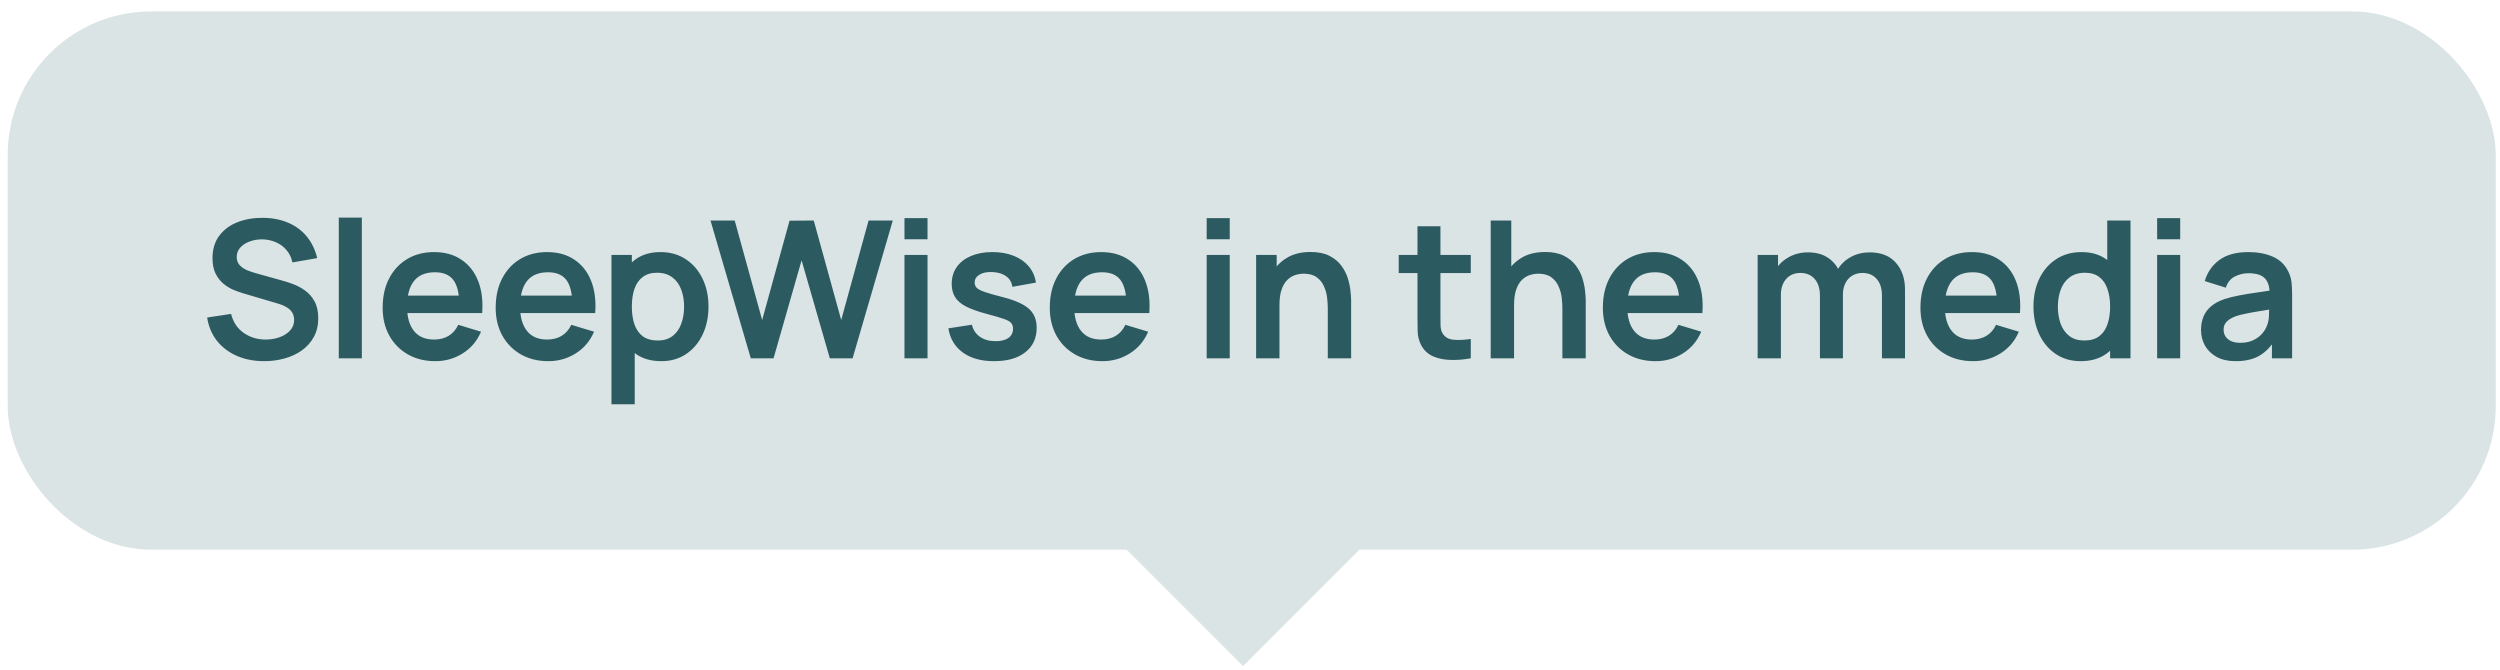
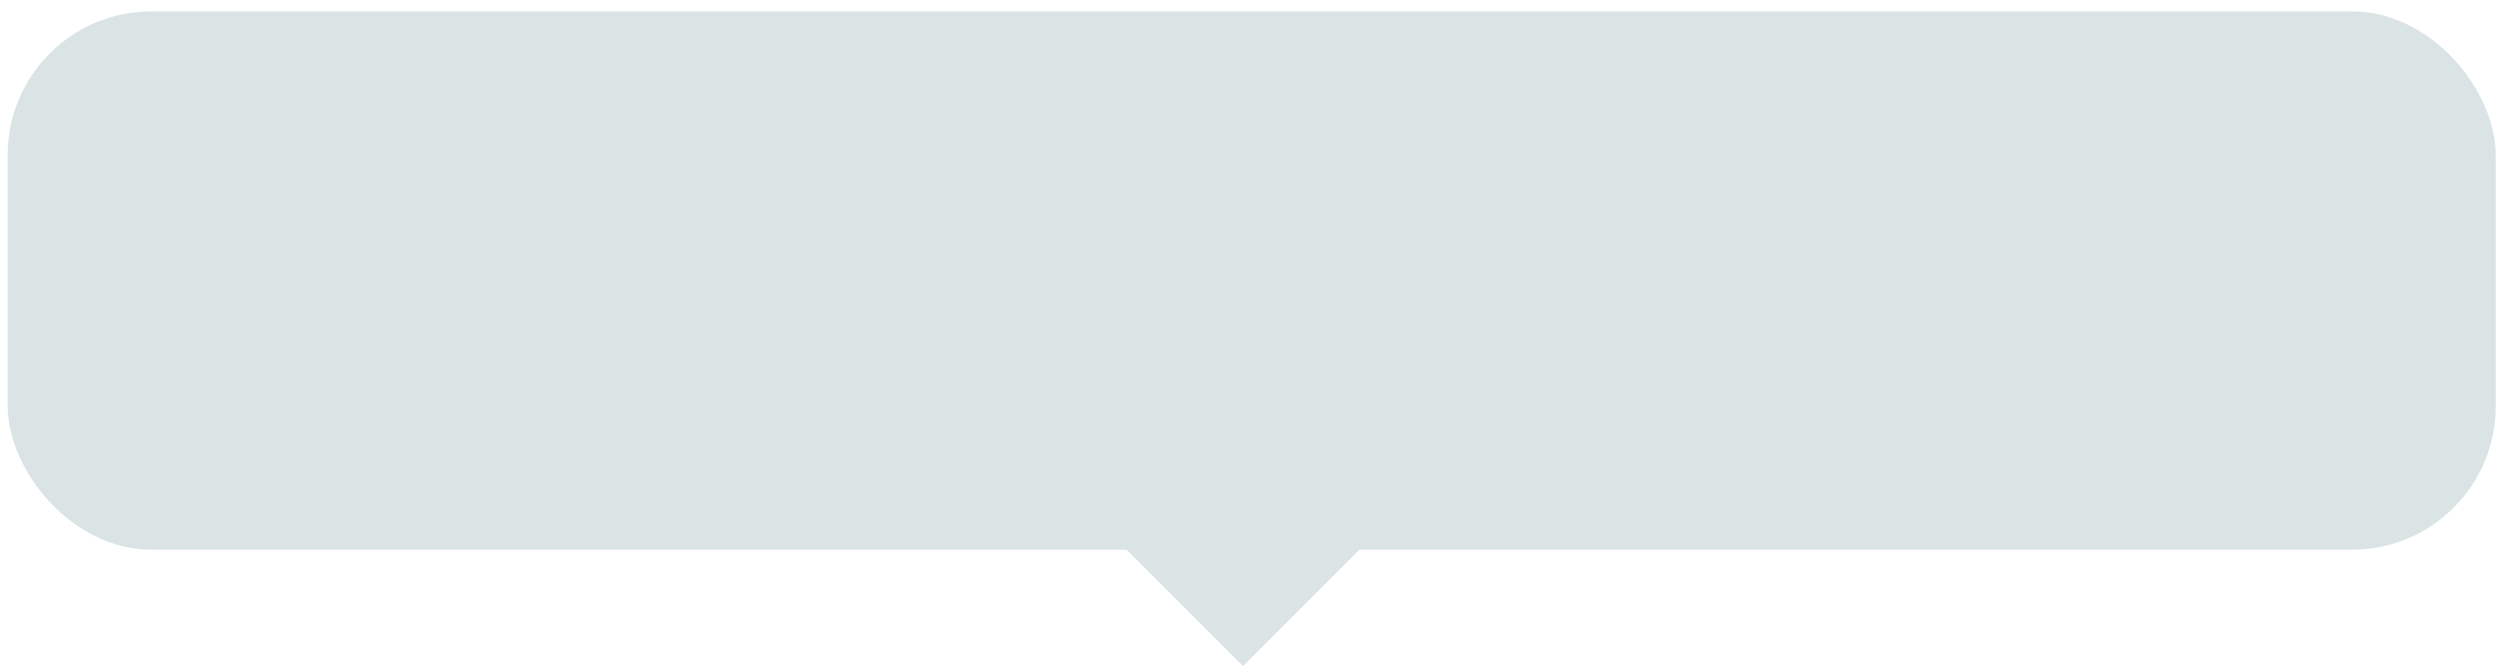
<svg xmlns="http://www.w3.org/2000/svg" width="209" height="56" viewBox="0 0 209 56" fill="none">
  <rect x="0.643" y="0.954" width="208" height="45" rx="12" fill="#DAE4E5" />
  <rect x="91.189" y="42.954" width="18" height="18" transform="rotate(-45 91.189 42.954)" fill="#DAE4E5" />
-   <path d="M22.086 30.194C21.243 30.194 20.483 30.047 19.806 29.754C19.134 29.46 18.579 29.042 18.142 28.498C17.71 27.948 17.435 27.298 17.318 26.546L19.318 26.242C19.489 26.924 19.838 27.452 20.366 27.826C20.899 28.199 21.513 28.386 22.206 28.386C22.617 28.386 23.003 28.322 23.366 28.194C23.729 28.066 24.022 27.879 24.246 27.634C24.475 27.388 24.59 27.087 24.59 26.73C24.59 26.57 24.563 26.423 24.51 26.29C24.457 26.151 24.377 26.028 24.27 25.922C24.169 25.815 24.035 25.719 23.87 25.634C23.71 25.543 23.523 25.466 23.31 25.402L20.334 24.522C20.078 24.447 19.801 24.348 19.502 24.226C19.209 24.098 18.929 23.924 18.662 23.706C18.401 23.482 18.185 23.199 18.014 22.858C17.849 22.511 17.766 22.084 17.766 21.578C17.766 20.836 17.953 20.215 18.326 19.714C18.705 19.207 19.211 18.828 19.846 18.578C20.486 18.327 21.195 18.204 21.974 18.21C22.763 18.215 23.467 18.351 24.086 18.618C24.705 18.879 25.222 19.26 25.638 19.762C26.054 20.263 26.347 20.868 26.518 21.578L24.446 21.938C24.361 21.532 24.195 21.188 23.95 20.906C23.71 20.618 23.414 20.399 23.062 20.25C22.715 20.1 22.345 20.02 21.95 20.01C21.566 20.004 21.209 20.063 20.878 20.186C20.553 20.303 20.289 20.474 20.086 20.698C19.889 20.922 19.79 21.183 19.79 21.482C19.79 21.764 19.875 21.996 20.046 22.178C20.217 22.354 20.427 22.495 20.678 22.602C20.934 22.703 21.193 22.788 21.454 22.858L23.518 23.434C23.801 23.508 24.118 23.61 24.47 23.738C24.822 23.866 25.161 24.044 25.486 24.274C25.811 24.503 26.078 24.804 26.286 25.178C26.499 25.551 26.606 26.026 26.606 26.602C26.606 27.199 26.481 27.724 26.23 28.178C25.985 28.626 25.651 28.999 25.23 29.298C24.809 29.596 24.326 29.82 23.782 29.97C23.243 30.119 22.678 30.194 22.086 30.194ZM28.322 29.954V18.194H30.25V29.954H28.322ZM36.398 30.194C35.523 30.194 34.755 30.004 34.094 29.626C33.433 29.247 32.915 28.722 32.542 28.05C32.174 27.378 31.99 26.604 31.99 25.73C31.99 24.786 32.171 23.967 32.534 23.274C32.897 22.575 33.401 22.034 34.046 21.65C34.691 21.266 35.438 21.074 36.286 21.074C37.182 21.074 37.942 21.284 38.566 21.706C39.195 22.122 39.662 22.711 39.966 23.474C40.27 24.236 40.385 25.135 40.31 26.17H38.398V25.466C38.393 24.527 38.227 23.842 37.902 23.41C37.577 22.978 37.065 22.762 36.366 22.762C35.577 22.762 34.99 23.007 34.606 23.498C34.222 23.983 34.03 24.695 34.03 25.634C34.03 26.508 34.222 27.186 34.606 27.666C34.99 28.146 35.55 28.386 36.286 28.386C36.761 28.386 37.169 28.282 37.51 28.074C37.857 27.86 38.123 27.554 38.31 27.154L40.214 27.73C39.883 28.508 39.371 29.114 38.678 29.546C37.99 29.978 37.23 30.194 36.398 30.194ZM33.422 26.17V24.714H39.366V26.17H33.422ZM45.847 30.194C44.972 30.194 44.204 30.004 43.543 29.626C42.882 29.247 42.364 28.722 41.991 28.05C41.623 27.378 41.439 26.604 41.439 25.73C41.439 24.786 41.62 23.967 41.983 23.274C42.346 22.575 42.85 22.034 43.495 21.65C44.14 21.266 44.887 21.074 45.735 21.074C46.631 21.074 47.391 21.284 48.015 21.706C48.644 22.122 49.111 22.711 49.415 23.474C49.719 24.236 49.834 25.135 49.759 26.17H47.847V25.466C47.842 24.527 47.676 23.842 47.351 23.41C47.026 22.978 46.514 22.762 45.815 22.762C45.026 22.762 44.439 23.007 44.055 23.498C43.671 23.983 43.479 24.695 43.479 25.634C43.479 26.508 43.671 27.186 44.055 27.666C44.439 28.146 44.999 28.386 45.735 28.386C46.21 28.386 46.618 28.282 46.959 28.074C47.306 27.86 47.572 27.554 47.759 27.154L49.663 27.73C49.332 28.508 48.82 29.114 48.127 29.546C47.439 29.978 46.679 30.194 45.847 30.194ZM42.871 26.17V24.714H48.815V26.17H42.871ZM55.286 30.194C54.443 30.194 53.736 29.994 53.166 29.594C52.595 29.194 52.166 28.65 51.878 27.962C51.59 27.268 51.446 26.492 51.446 25.634C51.446 24.764 51.59 23.986 51.878 23.298C52.166 22.61 52.587 22.068 53.142 21.674C53.702 21.274 54.392 21.074 55.214 21.074C56.03 21.074 56.736 21.274 57.334 21.674C57.936 22.068 58.403 22.61 58.734 23.298C59.064 23.98 59.23 24.759 59.23 25.634C59.23 26.498 59.067 27.274 58.742 27.962C58.416 28.65 57.958 29.194 57.366 29.594C56.774 29.994 56.08 30.194 55.286 30.194ZM51.118 33.794V21.314H52.822V27.378H53.062V33.794H51.118ZM54.99 28.466C55.491 28.466 55.904 28.34 56.23 28.09C56.555 27.839 56.795 27.5 56.95 27.074C57.11 26.642 57.19 26.162 57.19 25.634C57.19 25.111 57.11 24.636 56.95 24.21C56.79 23.778 56.542 23.436 56.206 23.186C55.87 22.93 55.443 22.802 54.926 22.802C54.435 22.802 54.035 22.922 53.726 23.162C53.416 23.396 53.187 23.727 53.038 24.154C52.894 24.575 52.822 25.068 52.822 25.634C52.822 26.194 52.894 26.687 53.038 27.114C53.187 27.54 53.419 27.874 53.734 28.114C54.054 28.348 54.472 28.466 54.99 28.466ZM62.765 29.954L59.397 18.434H61.421L63.717 26.754L66.005 18.45L68.029 18.434L70.325 26.754L72.613 18.434H74.637L71.277 29.954H69.373L67.013 21.762L64.669 29.954H62.765ZM75.614 20.002V18.234H77.541V20.002H75.614ZM75.614 29.954V21.314H77.541V29.954H75.614ZM83.098 30.194C82.031 30.194 81.165 29.954 80.498 29.474C79.831 28.994 79.426 28.319 79.282 27.45L81.25 27.146C81.351 27.572 81.575 27.908 81.922 28.154C82.269 28.399 82.706 28.522 83.234 28.522C83.698 28.522 84.055 28.431 84.306 28.25C84.562 28.063 84.69 27.81 84.69 27.49C84.69 27.292 84.642 27.135 84.546 27.018C84.455 26.895 84.252 26.778 83.938 26.666C83.623 26.554 83.141 26.412 82.49 26.242C81.764 26.05 81.189 25.844 80.762 25.626C80.335 25.402 80.028 25.138 79.842 24.834C79.655 24.53 79.562 24.162 79.562 23.73C79.562 23.191 79.703 22.722 79.986 22.322C80.269 21.922 80.663 21.615 81.17 21.402C81.677 21.183 82.274 21.074 82.962 21.074C83.634 21.074 84.228 21.178 84.746 21.386C85.269 21.594 85.69 21.89 86.01 22.274C86.33 22.658 86.527 23.108 86.602 23.626L84.634 23.978C84.586 23.61 84.418 23.319 84.13 23.106C83.847 22.892 83.469 22.772 82.994 22.746C82.54 22.719 82.175 22.788 81.898 22.954C81.621 23.114 81.482 23.34 81.482 23.634C81.482 23.799 81.538 23.94 81.65 24.058C81.762 24.175 81.986 24.292 82.322 24.41C82.663 24.527 83.17 24.671 83.842 24.842C84.53 25.018 85.079 25.22 85.49 25.45C85.906 25.674 86.204 25.943 86.386 26.258C86.573 26.572 86.666 26.954 86.666 27.402C86.666 28.271 86.349 28.954 85.714 29.45C85.085 29.946 84.213 30.194 83.098 30.194ZM92.17 30.194C91.296 30.194 90.528 30.004 89.866 29.626C89.205 29.247 88.688 28.722 88.314 28.05C87.946 27.378 87.762 26.604 87.762 25.73C87.762 24.786 87.944 23.967 88.306 23.274C88.669 22.575 89.173 22.034 89.818 21.65C90.463 21.266 91.21 21.074 92.058 21.074C92.954 21.074 93.714 21.284 94.338 21.706C94.968 22.122 95.434 22.711 95.738 23.474C96.042 24.236 96.157 25.135 96.082 26.17H94.17V25.466C94.165 24.527 93.999 23.842 93.674 23.41C93.349 22.978 92.837 22.762 92.138 22.762C91.349 22.762 90.762 23.007 90.378 23.498C89.994 23.983 89.802 24.695 89.802 25.634C89.802 26.508 89.994 27.186 90.378 27.666C90.762 28.146 91.322 28.386 92.058 28.386C92.533 28.386 92.941 28.282 93.282 28.074C93.629 27.86 93.895 27.554 94.082 27.154L95.986 27.73C95.656 28.508 95.144 29.114 94.45 29.546C93.762 29.978 93.002 30.194 92.17 30.194ZM89.194 26.17V24.714H95.138V26.17H89.194ZM100.878 20.002V18.234H102.806V20.002H100.878ZM100.878 29.954V21.314H102.806V29.954H100.878ZM111.003 29.954V25.794C111.003 25.522 110.984 25.22 110.947 24.89C110.909 24.559 110.821 24.242 110.683 23.938C110.549 23.628 110.347 23.375 110.075 23.178C109.808 22.98 109.445 22.882 108.987 22.882C108.741 22.882 108.499 22.922 108.259 23.002C108.019 23.082 107.8 23.22 107.603 23.418C107.411 23.61 107.256 23.876 107.139 24.218C107.021 24.554 106.963 24.986 106.963 25.514L105.819 25.026C105.819 24.29 105.96 23.623 106.243 23.026C106.531 22.428 106.952 21.954 107.507 21.602C108.061 21.244 108.744 21.066 109.555 21.066C110.195 21.066 110.723 21.172 111.139 21.386C111.555 21.599 111.885 21.871 112.131 22.202C112.376 22.532 112.557 22.884 112.675 23.258C112.792 23.631 112.867 23.986 112.899 24.322C112.936 24.652 112.955 24.922 112.955 25.13V29.954H111.003ZM105.011 29.954V21.314H106.731V23.994H106.963V29.954H105.011ZM122.957 29.954C122.387 30.06 121.827 30.106 121.277 30.09C120.733 30.079 120.245 29.98 119.813 29.794C119.381 29.602 119.053 29.3 118.829 28.89C118.632 28.516 118.528 28.135 118.517 27.746C118.507 27.356 118.501 26.916 118.501 26.426V18.914H120.421V26.314C120.421 26.66 120.424 26.964 120.429 27.226C120.44 27.487 120.496 27.7 120.597 27.866C120.789 28.186 121.096 28.364 121.517 28.402C121.939 28.439 122.419 28.418 122.957 28.338V29.954ZM116.933 22.826V21.314H122.957V22.826H116.933ZM130.615 29.954V25.794C130.615 25.522 130.597 25.22 130.559 24.89C130.522 24.559 130.434 24.242 130.295 23.938C130.162 23.628 129.959 23.375 129.687 23.178C129.421 22.98 129.058 22.882 128.599 22.882C128.354 22.882 128.111 22.922 127.871 23.002C127.631 23.082 127.413 23.22 127.215 23.418C127.023 23.61 126.869 23.876 126.751 24.218C126.634 24.554 126.575 24.986 126.575 25.514L125.431 25.026C125.431 24.29 125.573 23.623 125.855 23.026C126.143 22.428 126.565 21.954 127.119 21.602C127.674 21.244 128.357 21.066 129.167 21.066C129.807 21.066 130.335 21.172 130.751 21.386C131.167 21.599 131.498 21.871 131.743 22.202C131.989 22.532 132.17 22.884 132.287 23.258C132.405 23.631 132.479 23.986 132.511 24.322C132.549 24.652 132.567 24.922 132.567 25.13V29.954H130.615ZM124.623 29.954V18.434H126.343V24.498H126.575V29.954H124.623ZM138.407 30.194C137.532 30.194 136.764 30.004 136.103 29.626C135.442 29.247 134.924 28.722 134.551 28.05C134.183 27.378 133.999 26.604 133.999 25.73C133.999 24.786 134.18 23.967 134.543 23.274C134.906 22.575 135.41 22.034 136.055 21.65C136.7 21.266 137.447 21.074 138.295 21.074C139.191 21.074 139.951 21.284 140.575 21.706C141.204 22.122 141.671 22.711 141.975 23.474C142.279 24.236 142.394 25.135 142.319 26.17H140.407V25.466C140.402 24.527 140.236 23.842 139.911 23.41C139.586 22.978 139.074 22.762 138.375 22.762C137.586 22.762 136.999 23.007 136.615 23.498C136.231 23.983 136.039 24.695 136.039 25.634C136.039 26.508 136.231 27.186 136.615 27.666C136.999 28.146 137.559 28.386 138.295 28.386C138.77 28.386 139.178 28.282 139.519 28.074C139.866 27.86 140.132 27.554 140.319 27.154L142.223 27.73C141.892 28.508 141.38 29.114 140.687 29.546C139.999 29.978 139.239 30.194 138.407 30.194ZM135.431 26.17V24.714H141.375V26.17H135.431ZM157.331 29.954V24.706C157.331 24.114 157.184 23.652 156.891 23.322C156.598 22.986 156.2 22.818 155.699 22.818C155.39 22.818 155.112 22.89 154.867 23.034C154.622 23.172 154.427 23.38 154.283 23.658C154.139 23.93 154.067 24.255 154.067 24.634L153.211 24.13C153.206 23.532 153.339 23.007 153.611 22.554C153.888 22.095 154.262 21.738 154.731 21.482C155.2 21.226 155.723 21.098 156.299 21.098C157.254 21.098 157.984 21.386 158.491 21.962C159.003 22.532 159.259 23.284 159.259 24.218V29.954H157.331ZM146.939 29.954V21.314H148.643V23.994H148.883V29.954H146.939ZM152.147 29.954V24.73C152.147 24.127 152 23.658 151.707 23.322C151.414 22.986 151.014 22.818 150.507 22.818C150.016 22.818 149.622 22.986 149.323 23.322C149.03 23.658 148.883 24.095 148.883 24.634L148.019 24.058C148.019 23.498 148.158 22.994 148.435 22.546C148.712 22.098 149.086 21.746 149.555 21.49C150.03 21.228 150.56 21.098 151.147 21.098C151.792 21.098 152.331 21.236 152.763 21.514C153.2 21.786 153.526 22.159 153.739 22.634C153.958 23.103 154.067 23.634 154.067 24.226V29.954H152.147ZM164.957 30.194C164.082 30.194 163.314 30.004 162.653 29.626C161.992 29.247 161.474 28.722 161.101 28.05C160.733 27.378 160.549 26.604 160.549 25.73C160.549 24.786 160.73 23.967 161.093 23.274C161.456 22.575 161.96 22.034 162.605 21.65C163.25 21.266 163.997 21.074 164.845 21.074C165.741 21.074 166.501 21.284 167.125 21.706C167.754 22.122 168.221 22.711 168.525 23.474C168.829 24.236 168.944 25.135 168.869 26.17H166.957V25.466C166.952 24.527 166.786 23.842 166.461 23.41C166.136 22.978 165.624 22.762 164.925 22.762C164.136 22.762 163.549 23.007 163.165 23.498C162.781 23.983 162.589 24.695 162.589 25.634C162.589 26.508 162.781 27.186 163.165 27.666C163.549 28.146 164.109 28.386 164.845 28.386C165.32 28.386 165.728 28.282 166.069 28.074C166.416 27.86 166.682 27.554 166.869 27.154L168.773 27.73C168.442 28.508 167.93 29.114 167.237 29.546C166.549 29.978 165.789 30.194 164.957 30.194ZM161.981 26.17V24.714H167.925V26.17H161.981ZM173.942 30.194C173.147 30.194 172.454 29.994 171.862 29.594C171.27 29.194 170.811 28.65 170.486 27.962C170.161 27.274 169.998 26.498 169.998 25.634C169.998 24.759 170.161 23.98 170.486 23.298C170.817 22.61 171.283 22.068 171.886 21.674C172.489 21.274 173.198 21.074 174.014 21.074C174.835 21.074 175.523 21.274 176.078 21.674C176.638 22.068 177.062 22.61 177.35 23.298C177.638 23.986 177.782 24.764 177.782 25.634C177.782 26.492 177.638 27.268 177.35 27.962C177.062 28.65 176.633 29.194 176.062 29.594C175.491 29.994 174.785 30.194 173.942 30.194ZM174.238 28.466C174.755 28.466 175.171 28.348 175.486 28.114C175.806 27.874 176.038 27.54 176.182 27.114C176.331 26.687 176.406 26.194 176.406 25.634C176.406 25.068 176.331 24.575 176.182 24.154C176.038 23.727 175.811 23.396 175.502 23.162C175.193 22.922 174.793 22.802 174.302 22.802C173.785 22.802 173.358 22.93 173.022 23.186C172.686 23.436 172.438 23.778 172.278 24.21C172.118 24.636 172.038 25.111 172.038 25.634C172.038 26.162 172.115 26.642 172.27 27.074C172.43 27.5 172.673 27.839 172.998 28.09C173.323 28.34 173.737 28.466 174.238 28.466ZM176.406 29.954V23.89H176.166V18.434L178.11 18.434V29.954H176.406ZM180.337 20.002V18.234H182.265V20.002H180.337ZM180.337 29.954V21.314H182.265V29.954H180.337ZM186.901 30.194C186.277 30.194 185.749 30.076 185.317 29.842C184.885 29.602 184.557 29.284 184.333 28.89C184.115 28.495 184.005 28.06 184.005 27.586C184.005 27.17 184.075 26.796 184.213 26.466C184.352 26.13 184.565 25.842 184.853 25.602C185.141 25.356 185.515 25.156 185.973 25.002C186.32 24.89 186.725 24.788 187.189 24.698C187.659 24.607 188.165 24.524 188.709 24.45C189.259 24.37 189.832 24.284 190.429 24.194L189.741 24.586C189.747 23.988 189.613 23.548 189.341 23.266C189.069 22.983 188.611 22.842 187.965 22.842C187.576 22.842 187.2 22.932 186.837 23.114C186.475 23.295 186.221 23.607 186.077 24.05L184.317 23.498C184.531 22.767 184.936 22.18 185.533 21.738C186.136 21.295 186.947 21.074 187.965 21.074C188.733 21.074 189.408 21.199 189.989 21.45C190.576 21.7 191.011 22.111 191.293 22.682C191.448 22.986 191.541 23.298 191.573 23.618C191.605 23.932 191.621 24.276 191.621 24.65V29.954H189.933V28.082L190.213 28.386C189.824 29.01 189.368 29.468 188.845 29.762C188.328 30.05 187.68 30.194 186.901 30.194ZM187.285 28.658C187.723 28.658 188.096 28.58 188.405 28.426C188.715 28.271 188.96 28.082 189.141 27.858C189.328 27.634 189.453 27.423 189.517 27.226C189.619 26.98 189.675 26.7 189.685 26.386C189.701 26.066 189.709 25.807 189.709 25.61L190.301 25.786C189.72 25.876 189.221 25.956 188.805 26.026C188.389 26.095 188.032 26.162 187.733 26.226C187.435 26.284 187.171 26.351 186.941 26.426C186.717 26.506 186.528 26.599 186.373 26.706C186.219 26.812 186.099 26.935 186.013 27.074C185.933 27.212 185.893 27.375 185.893 27.562C185.893 27.775 185.947 27.964 186.053 28.13C186.16 28.29 186.315 28.418 186.517 28.514C186.725 28.61 186.981 28.658 187.285 28.658Z" fill="#2C5A61" />
</svg>